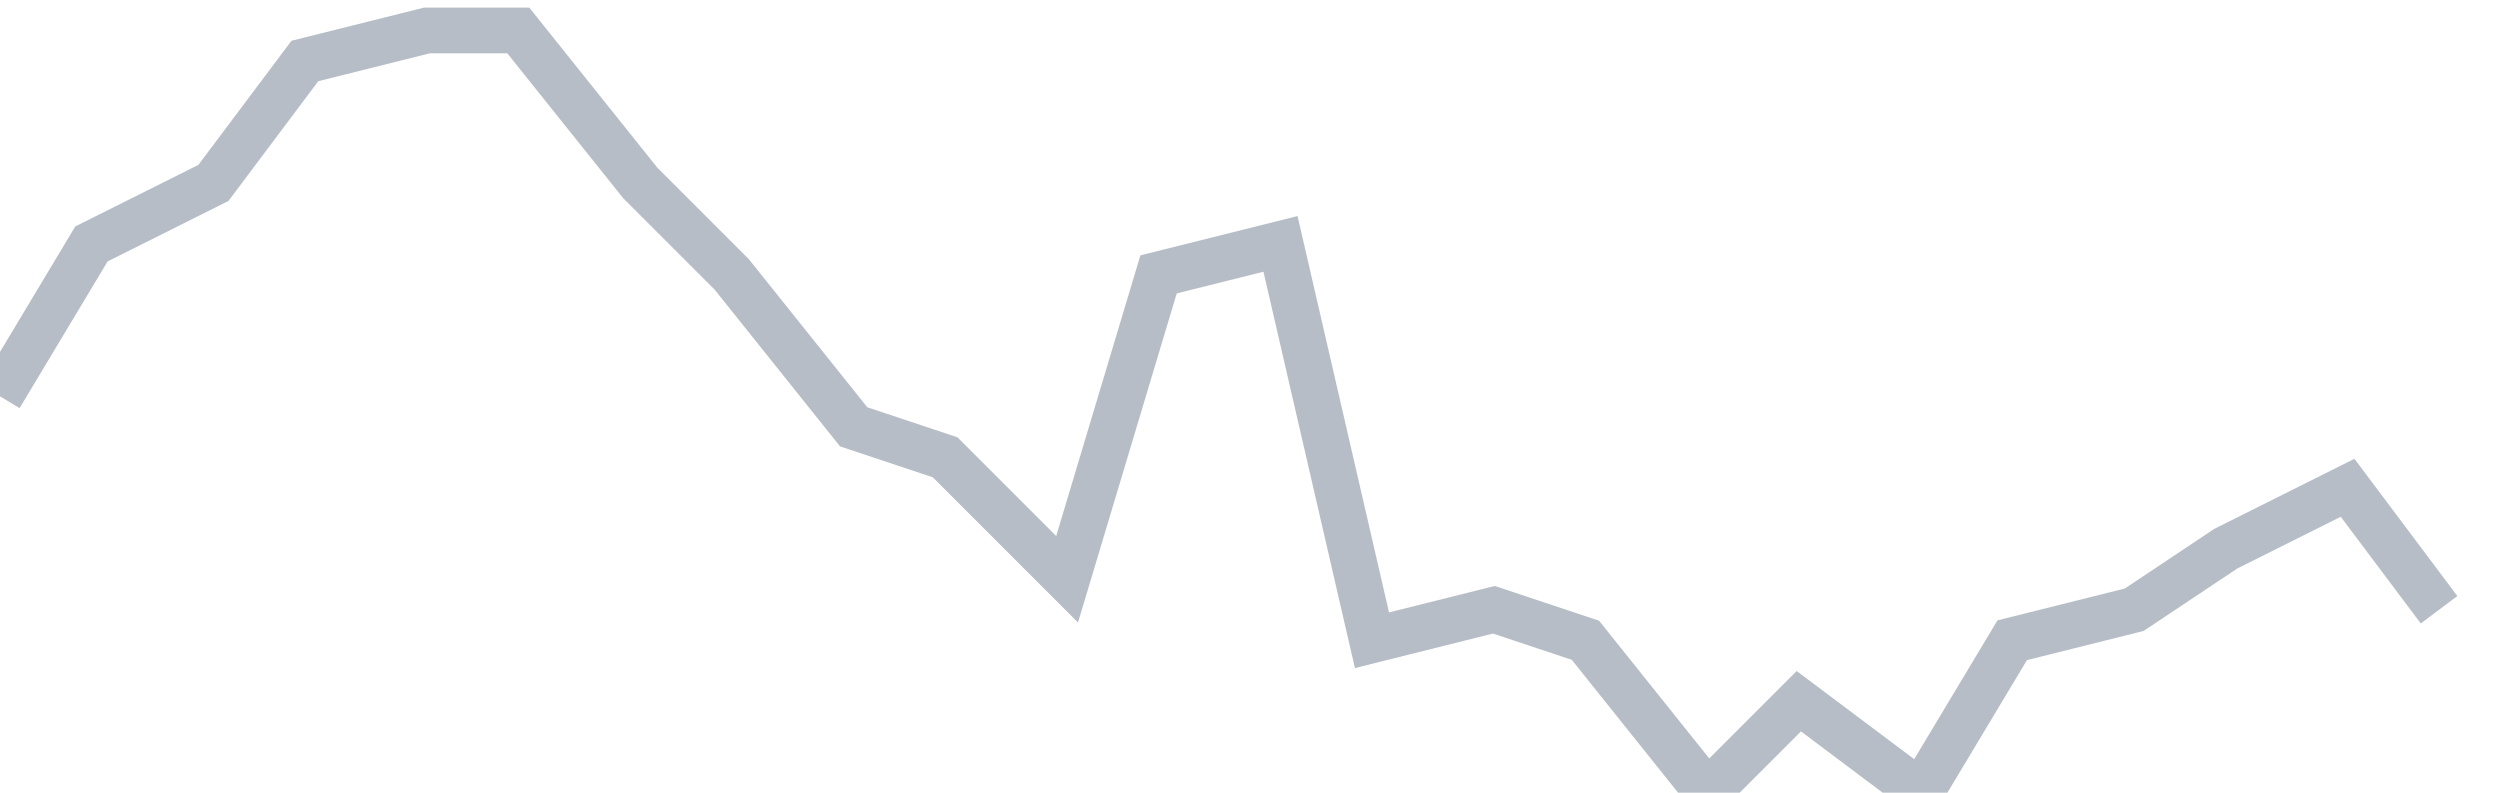
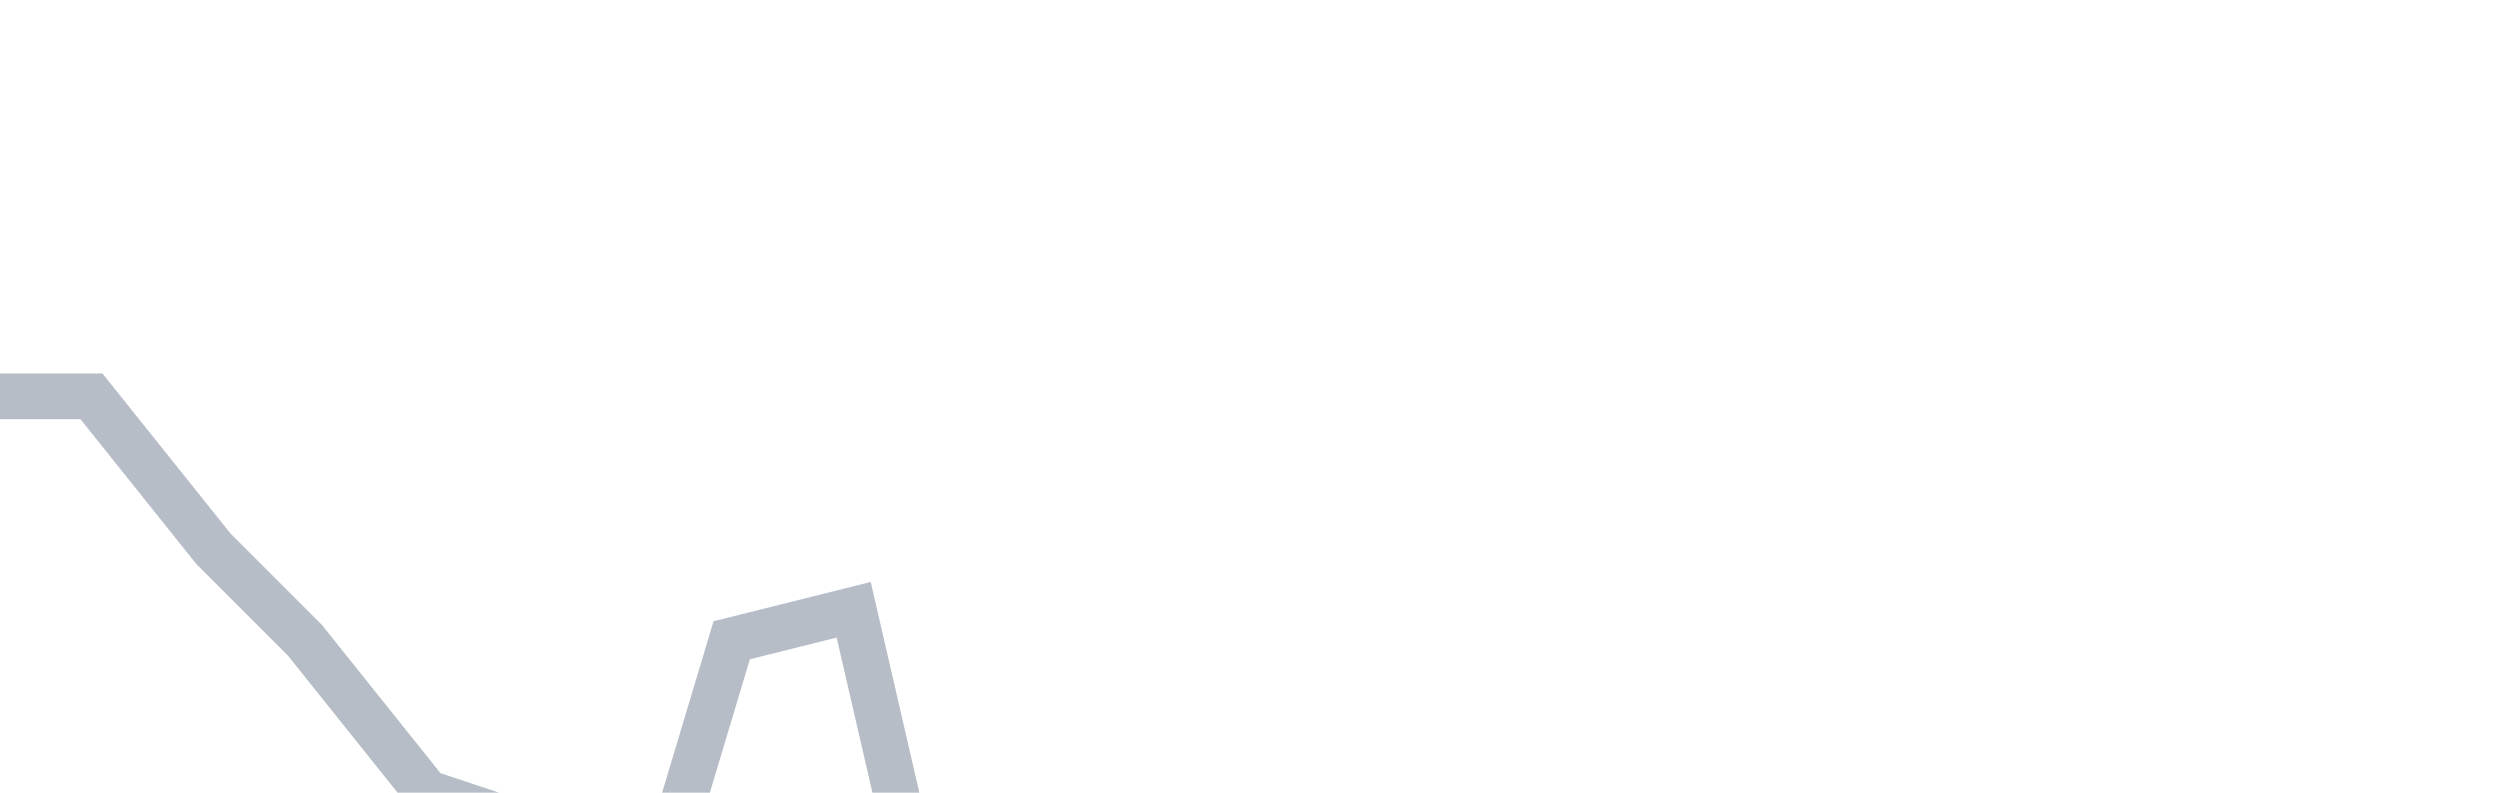
<svg xmlns="http://www.w3.org/2000/svg" width="82" height="26" fill="none">
-   <path d="M0 13l3-5 4-2 3-4 4-1h3l4 5 3 3 4 5 3 1 4 4 3-10 4-1 3 13 4-1 3 1 4 5 3-3 4 3 3-5 4-1 3-2 4-2 3 4" stroke="#B7BDC6" stroke-width="1.5" />
+   <path d="M0 13h3l4 5 3 3 4 5 3 1 4 4 3-10 4-1 3 13 4-1 3 1 4 5 3-3 4 3 3-5 4-1 3-2 4-2 3 4" stroke="#B7BDC6" stroke-width="1.5" />
</svg>